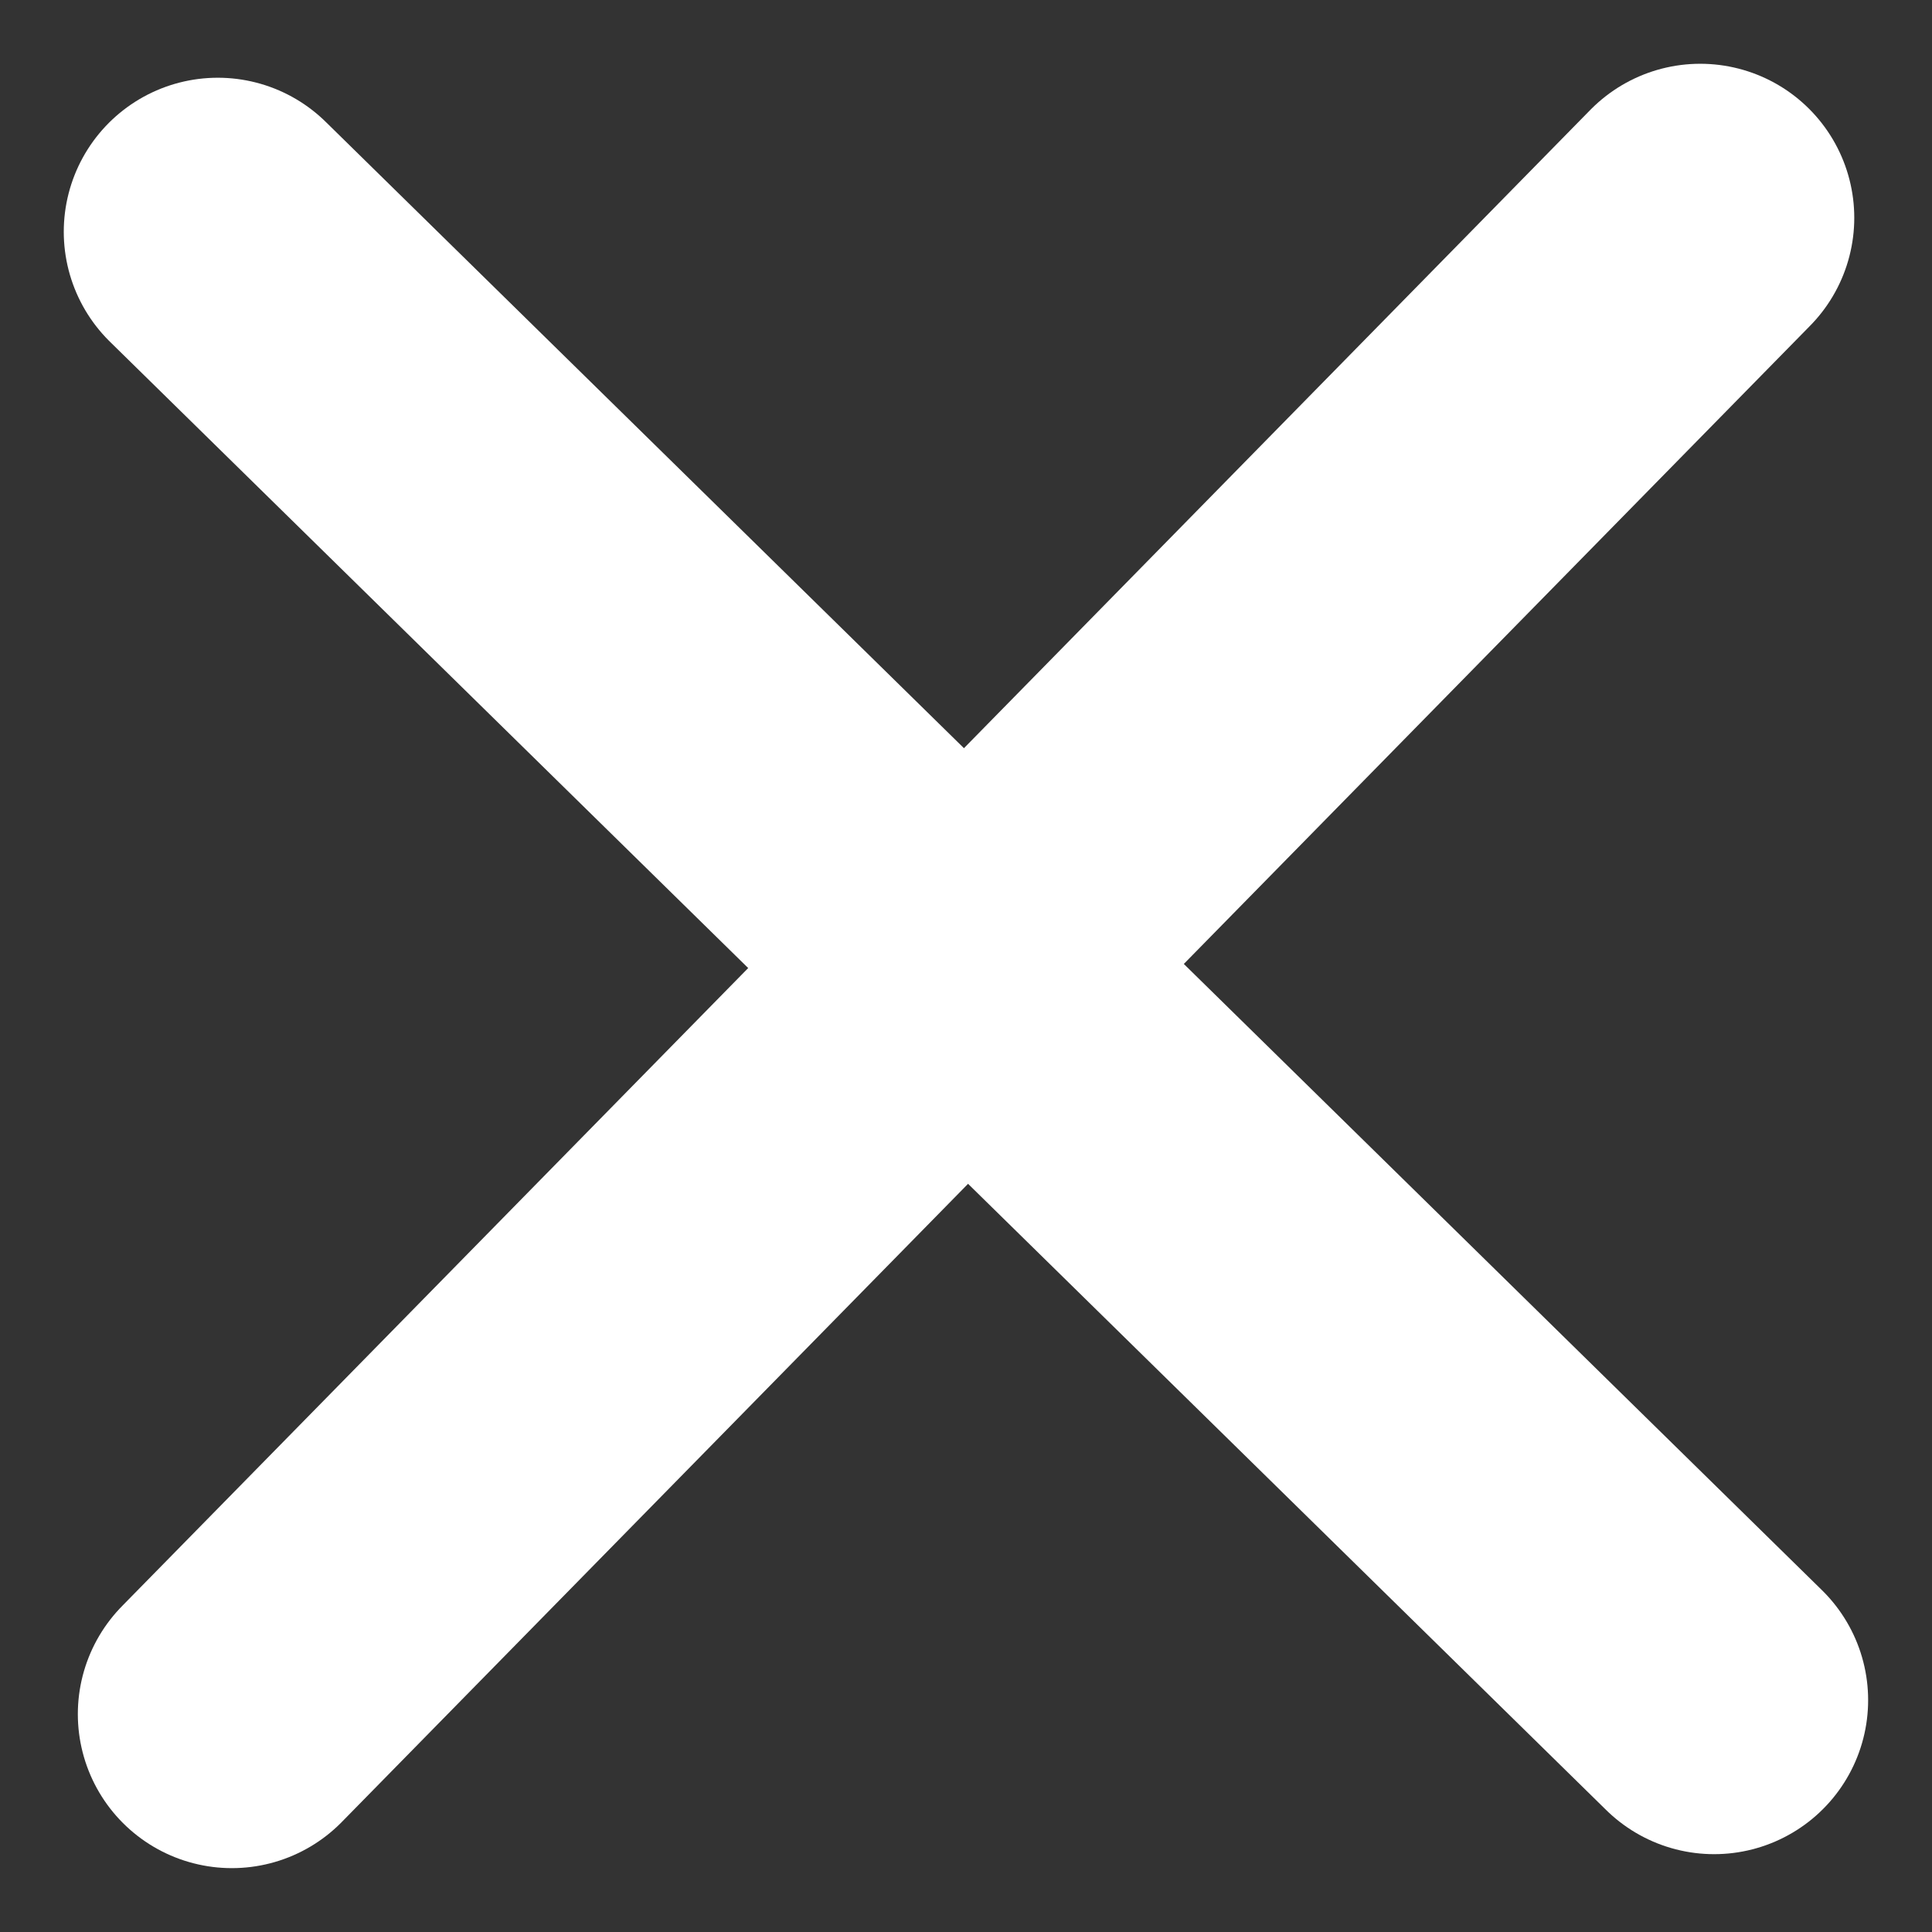
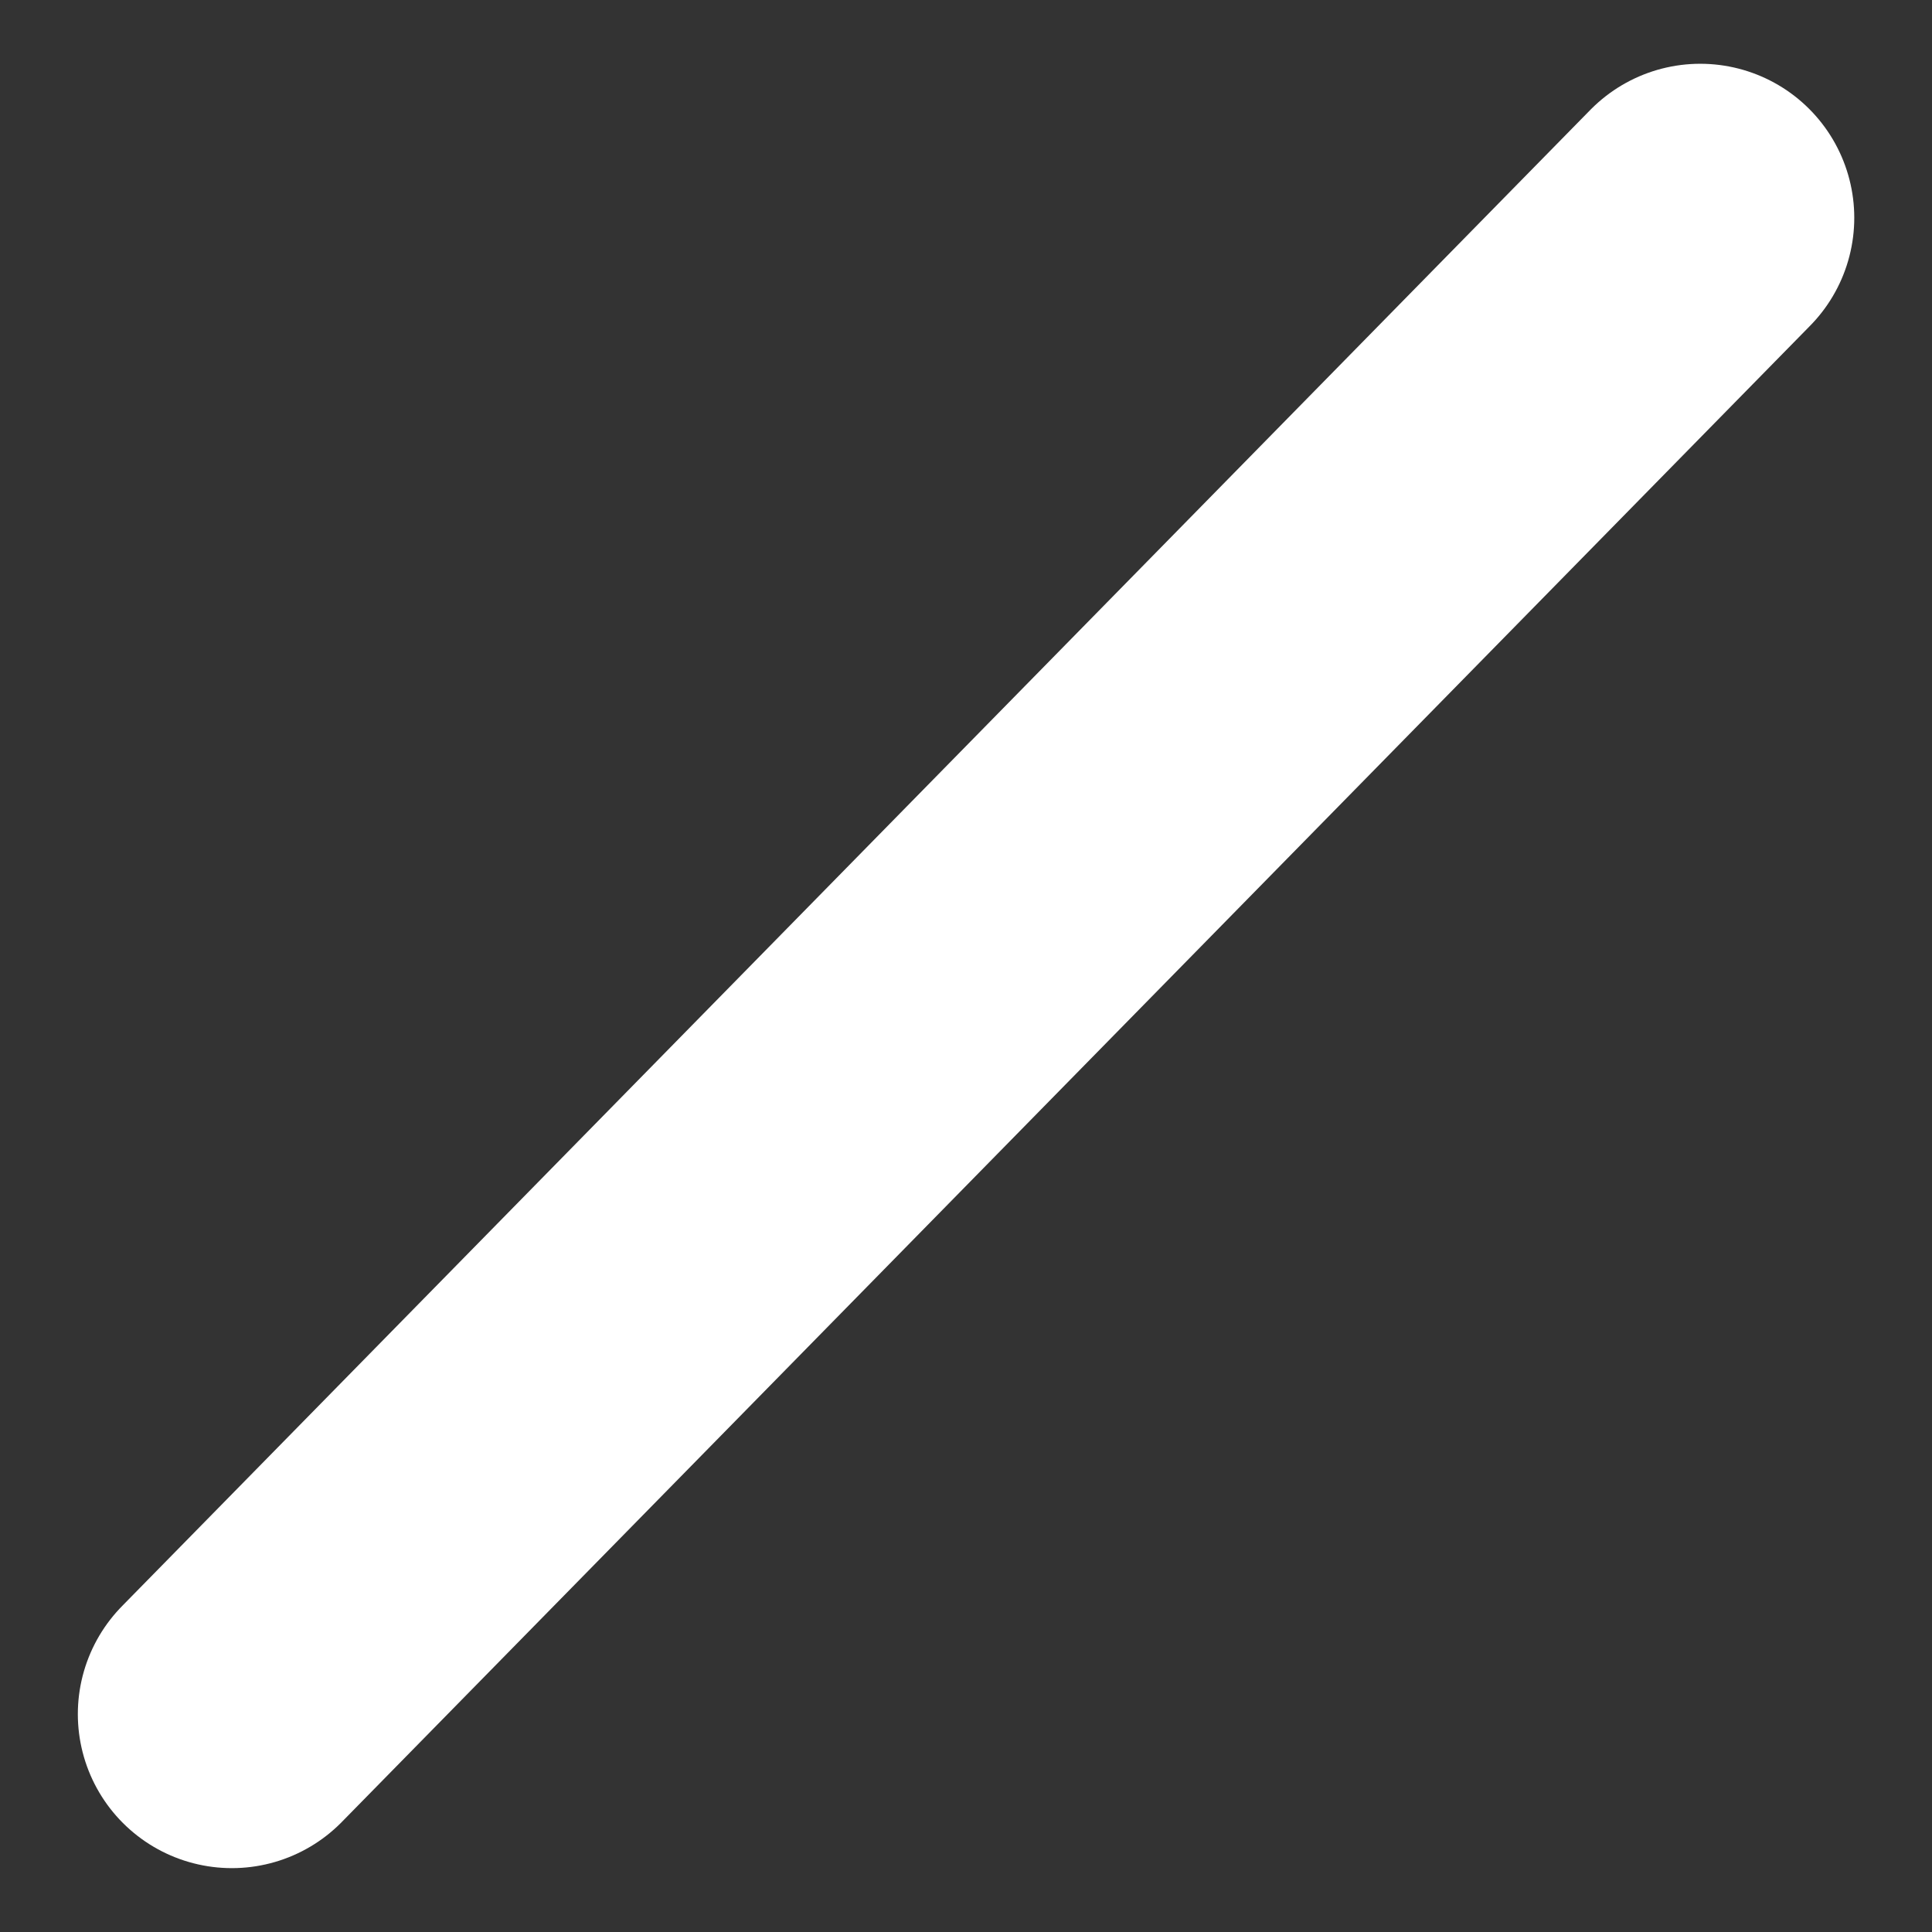
<svg xmlns="http://www.w3.org/2000/svg" width="18.815" height="18.815" viewBox="0 0 18.815 18.815">
  <rect x="0" y="0" width="18.815" height="18.815" fill="#333333" stroke="none" />
  <g id="Group_176" data-name="Group 176" transform="translate(-35.439 -20.283)">
-     <path id="Path_147" data-name="Path 147" d="M6843,817l14.572,14.3" transform="translate(-6805.44 -794.46)" fill="none" stroke="#fff" stroke-linecap="round" stroke-width="3" />
    <path id="Path_148" data-name="Path 148" d="M6843,817l14.572,14.3" transform="translate(868.997 -6820.596) rotate(90)" fill="none" stroke="#fff" stroke-linecap="round" stroke-width="3" />
  </g>
</svg>